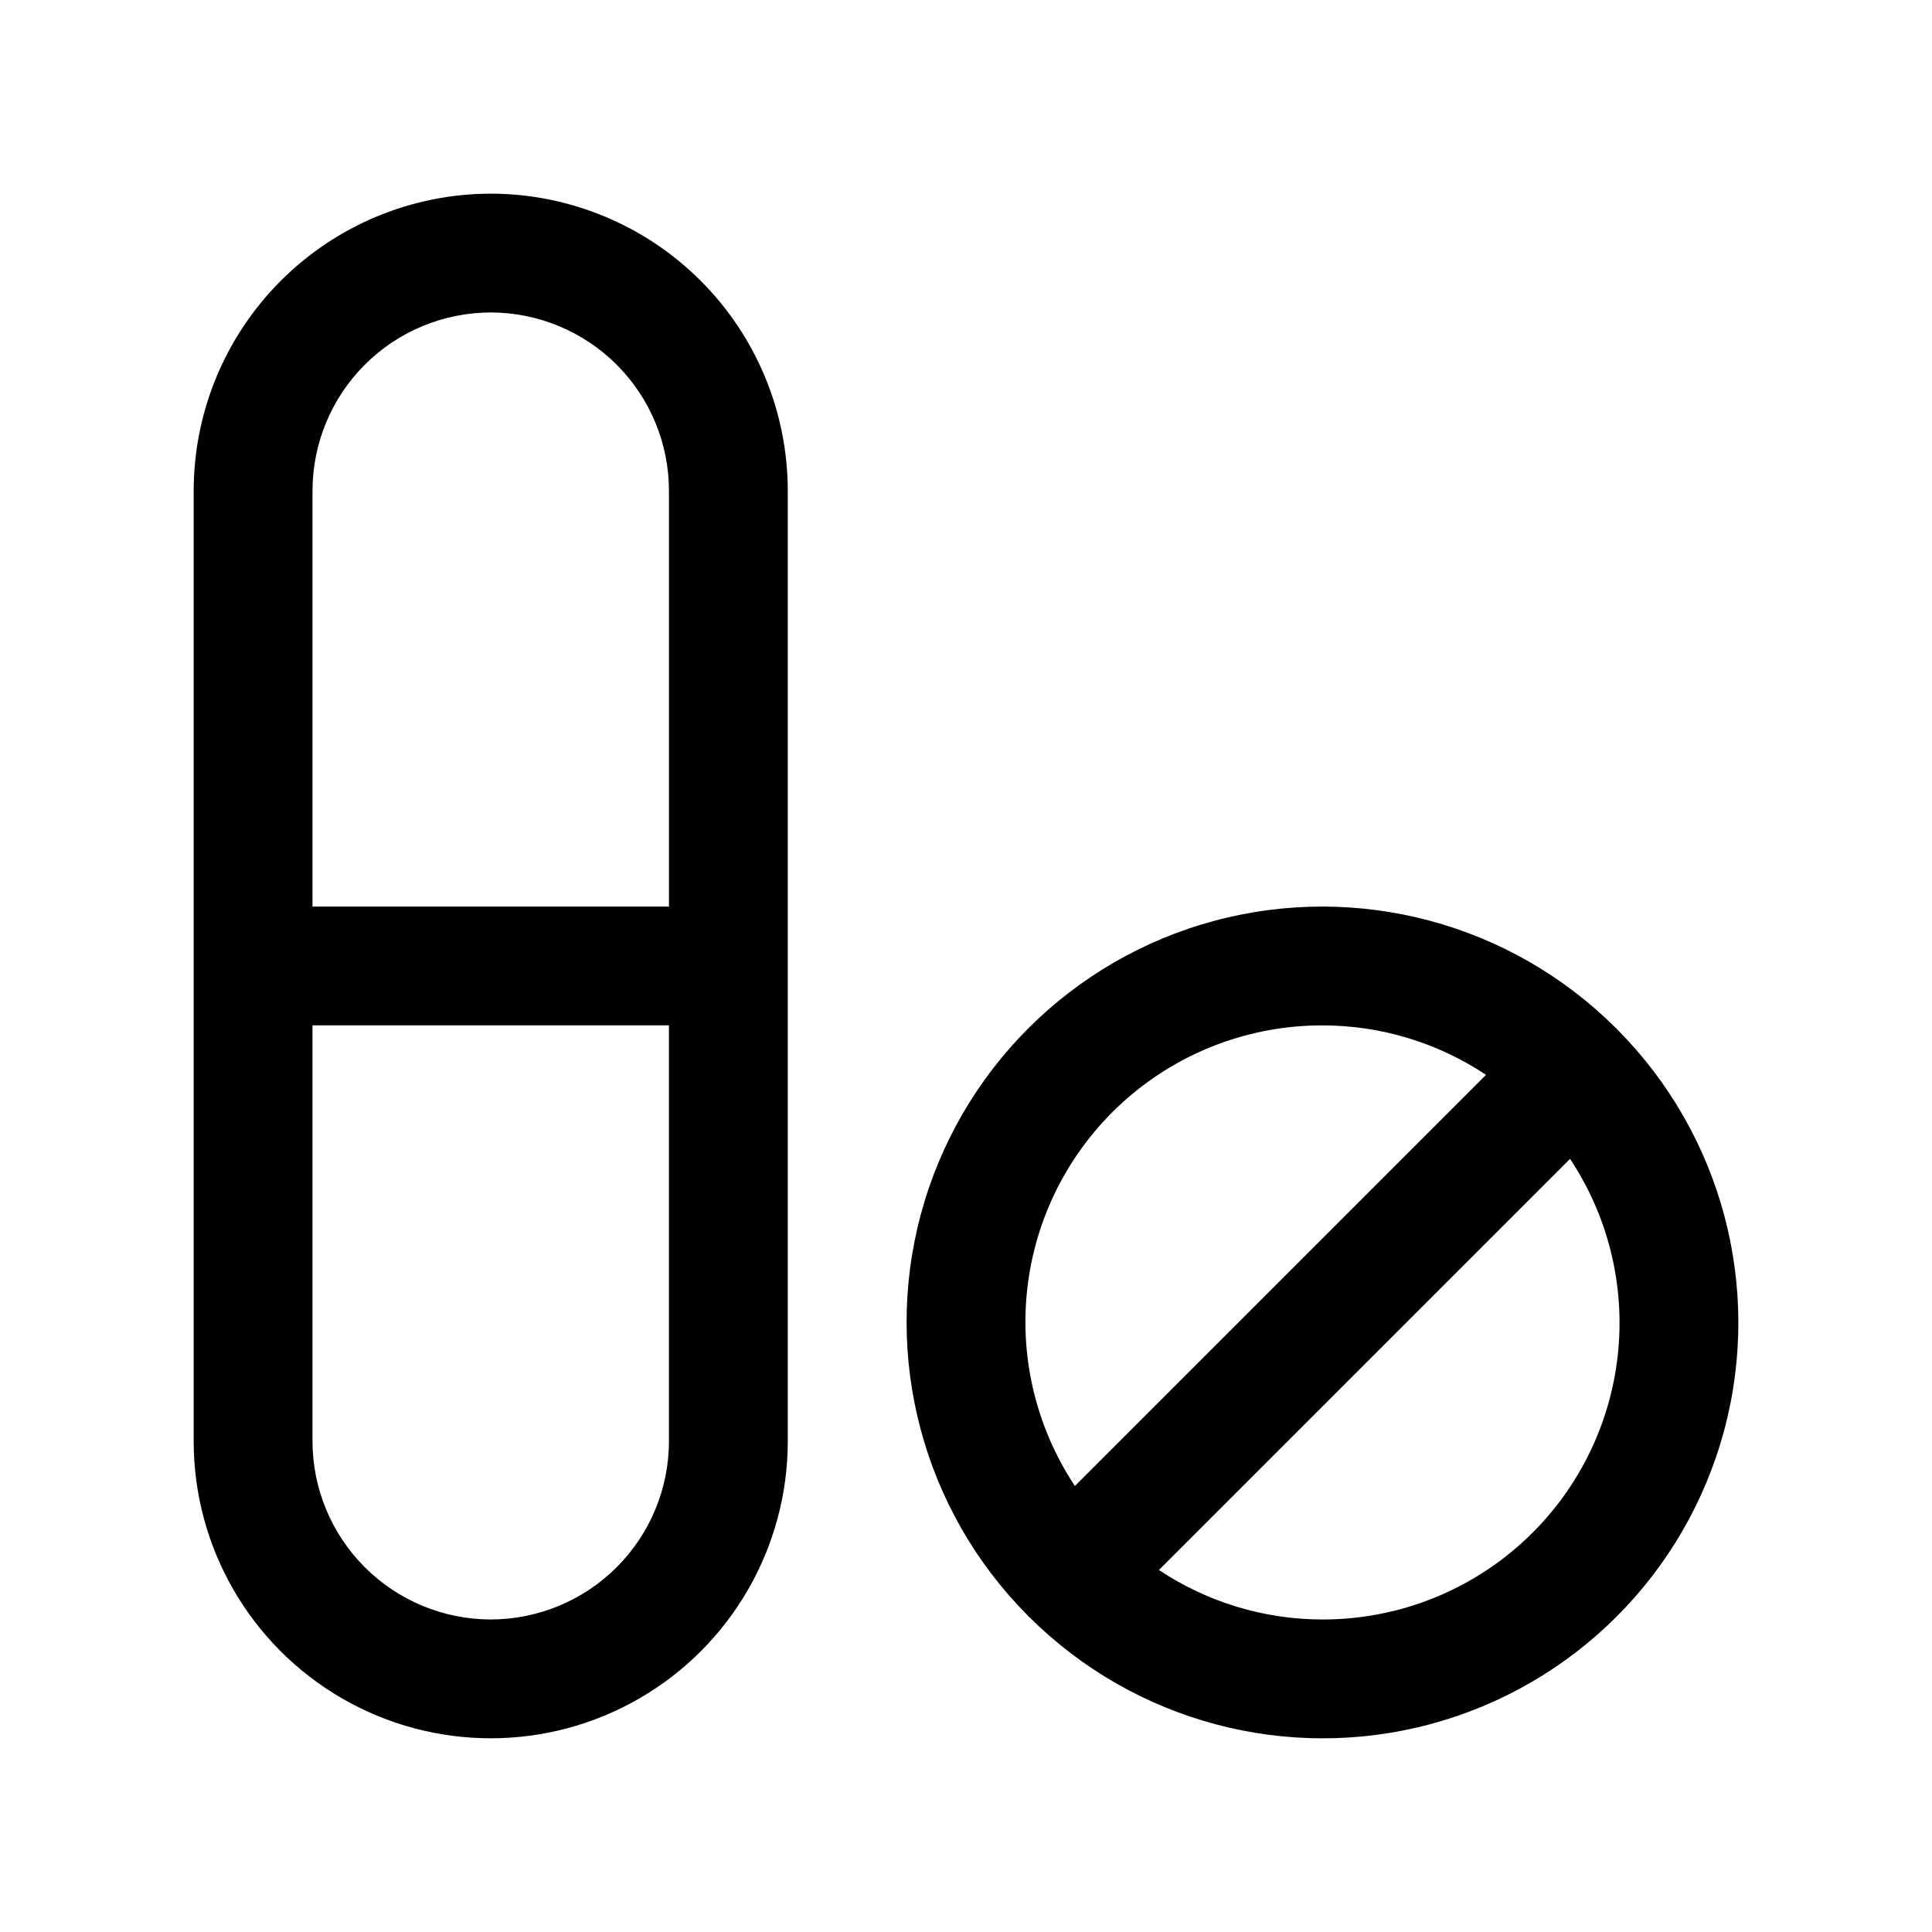
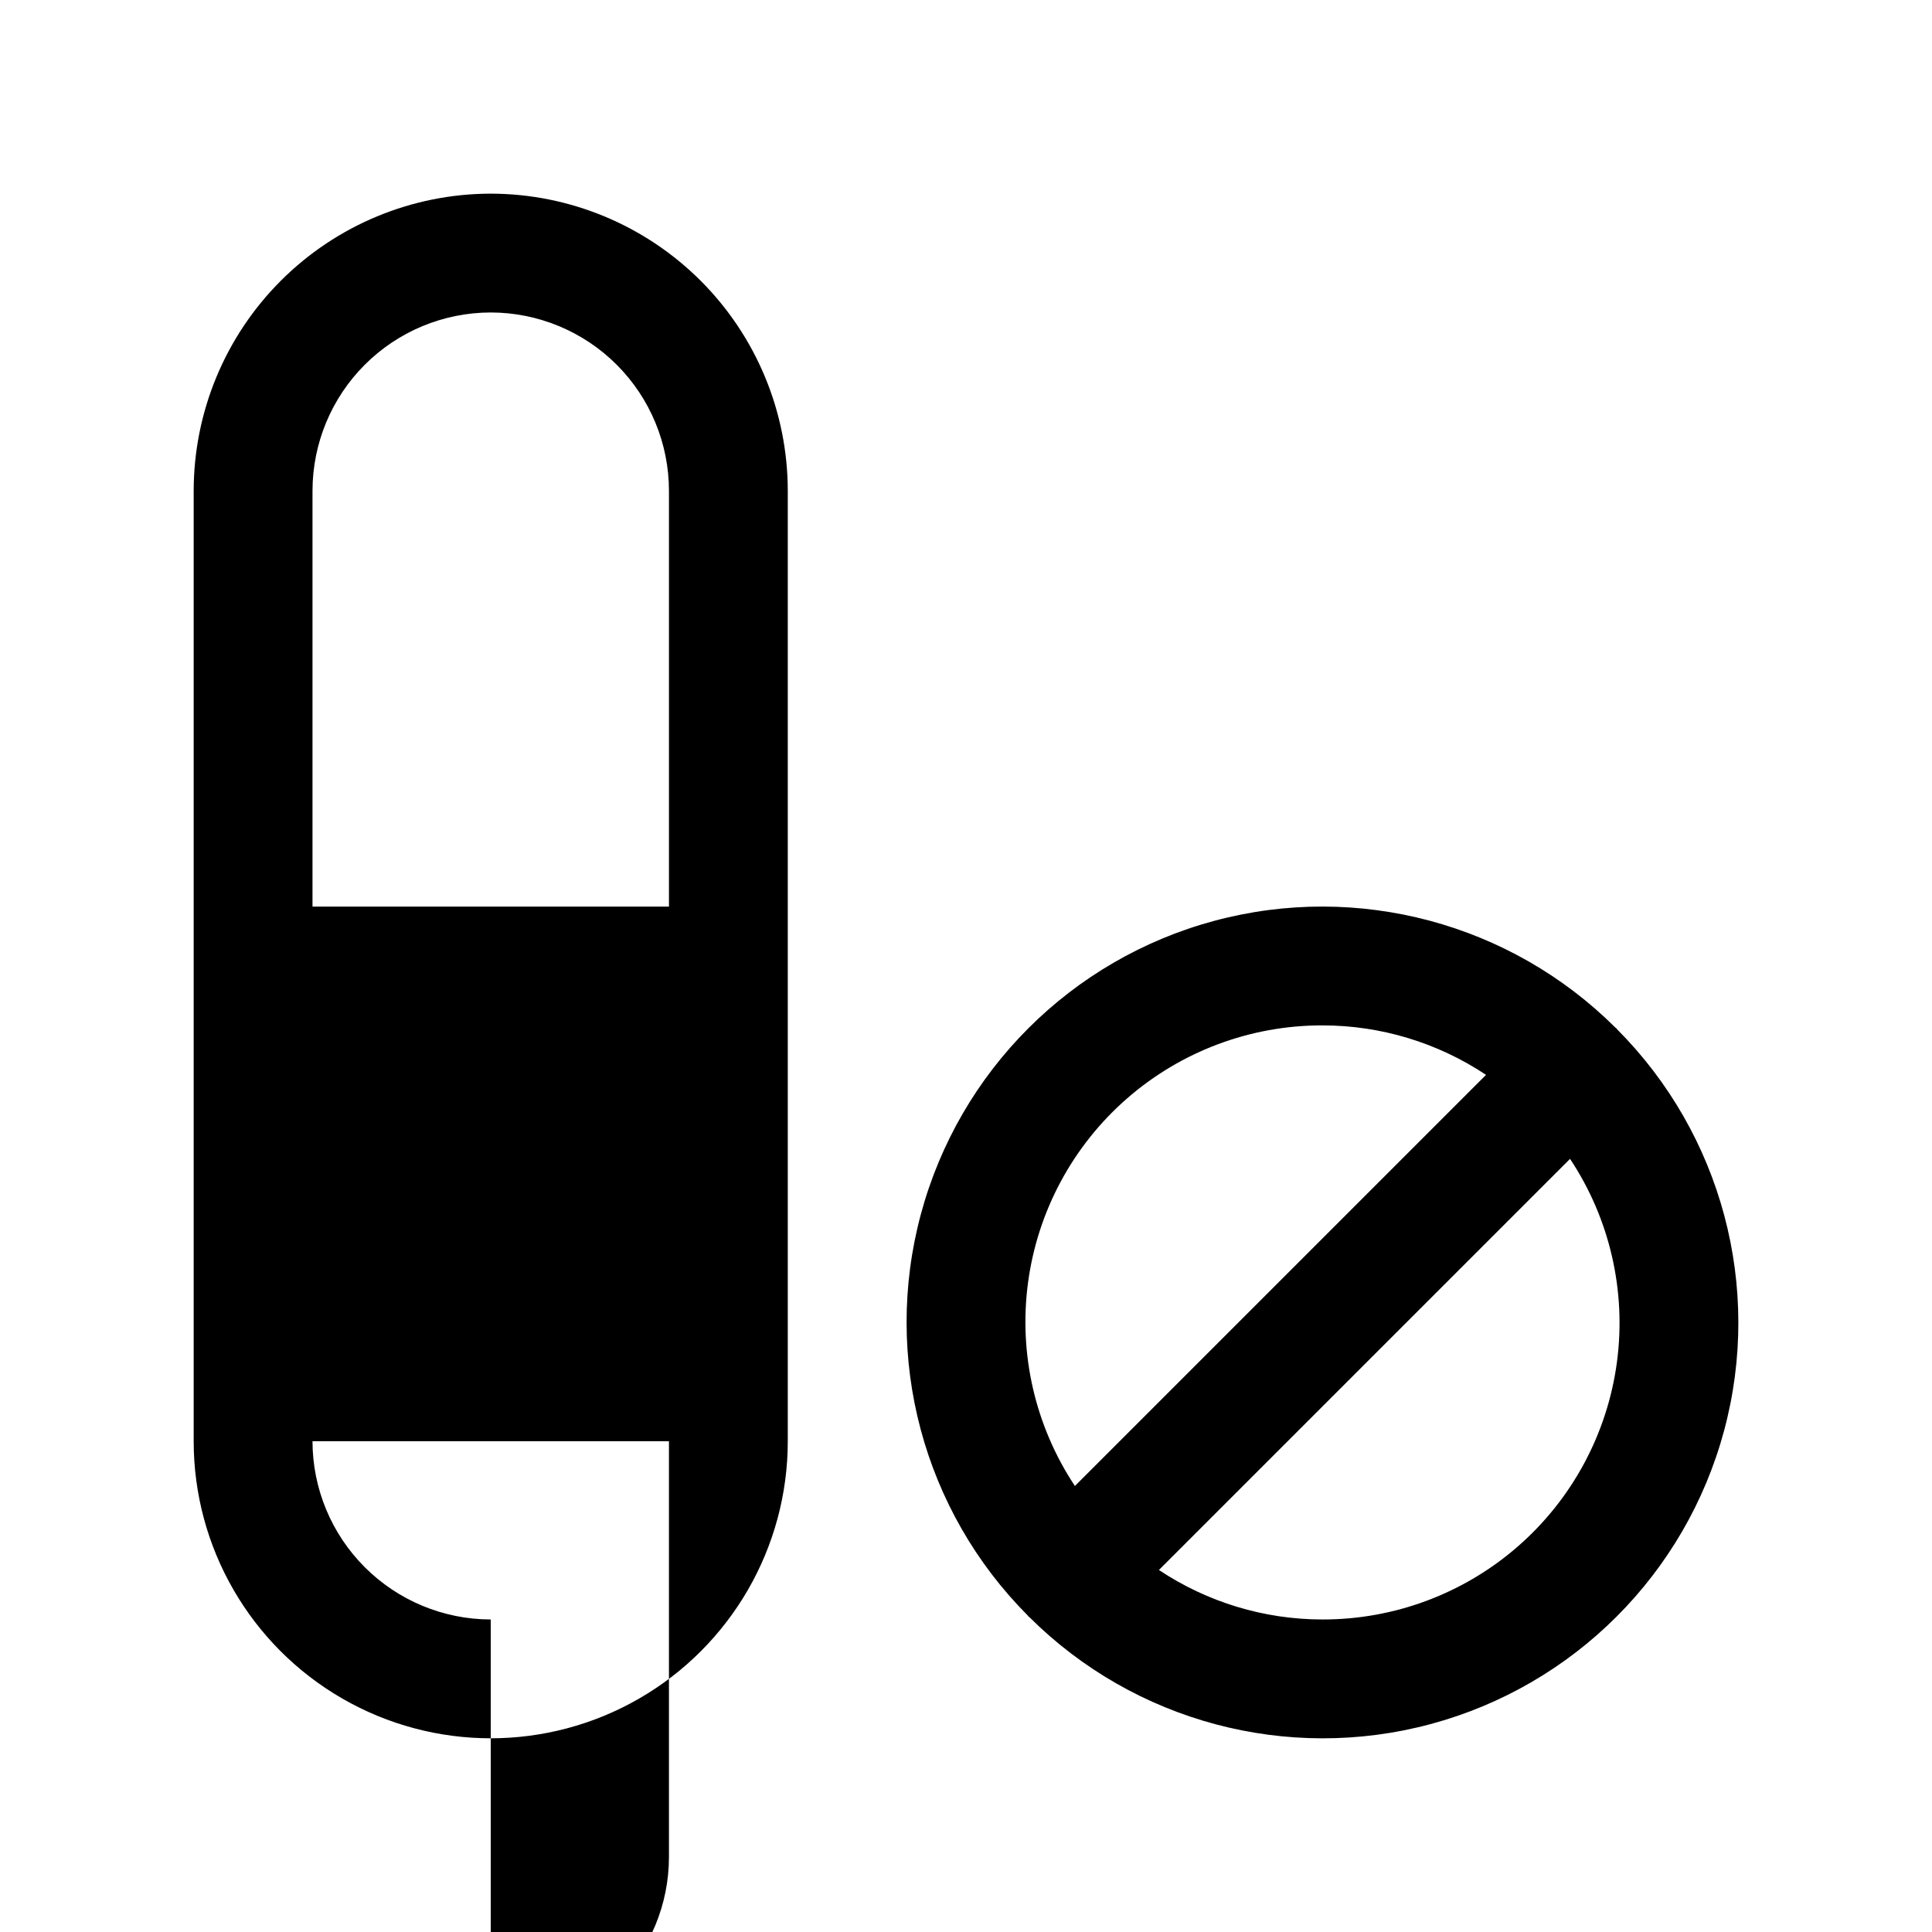
<svg xmlns="http://www.w3.org/2000/svg" fill="#000000" width="800px" height="800px" version="1.1" viewBox="144 144 512 512">
-   <path d="m274.05 195.32c-20.871 0.027-40.879 8.328-55.637 23.086-14.758 14.758-23.059 34.766-23.086 55.637v251.9c0 28.125 15.004 54.113 39.363 68.176 24.355 14.062 54.363 14.062 78.719 0s39.359-40.051 39.359-68.176v-251.9c-0.023-20.871-8.324-40.879-23.082-55.637-14.758-14.758-34.766-23.059-55.637-23.086zm0 31.488c12.523 0.016 24.527 4.996 33.383 13.852 8.855 8.855 13.836 20.859 13.848 33.383v110.21h-94.465v-110.21c0.016-12.523 4.996-24.527 13.852-33.383 8.855-8.855 20.859-13.836 33.383-13.852zm0 346.37c-12.523-0.016-24.527-4.996-33.383-13.852-8.855-8.852-13.836-20.859-13.852-33.383v-110.21h94.465v110.21c-0.012 12.523-4.992 24.531-13.848 33.383-8.855 8.855-20.859 13.836-33.383 13.852zm298.5-156.4c-0.07-0.074-0.09-0.168-0.156-0.238-0.07-0.07-0.168-0.09-0.238-0.156-27.84-27.75-68.355-38.555-106.32-28.363-37.961 10.195-67.613 39.848-77.809 77.809-10.191 37.961 0.613 78.477 28.363 106.32 0.07 0.074 0.09 0.168 0.156 0.238 0.07 0.07 0.168 0.09 0.238 0.156 27.84 27.746 68.355 38.555 106.32 28.363 37.961-10.195 67.613-39.848 77.809-77.809 10.191-37.961-0.617-78.477-28.363-106.32zm-78.082-1.039c15.426 0 30.508 4.562 43.344 13.113l-108.95 108.95c-10.539-15.875-14.953-35.039-12.418-53.926 2.535-18.883 11.848-36.207 26.199-48.742 14.352-12.531 32.77-19.426 51.824-19.395zm0 157.44c-15.422 0-30.504-4.566-43.34-13.117l108.95-108.95v0.004c10.539 15.875 14.953 35.039 12.418 53.922-2.535 18.887-11.848 36.211-26.199 48.742-14.352 12.535-32.77 19.43-51.828 19.398z" />
+   <path d="m274.05 195.32c-20.871 0.027-40.879 8.328-55.637 23.086-14.758 14.758-23.059 34.766-23.086 55.637v251.9c0 28.125 15.004 54.113 39.363 68.176 24.355 14.062 54.363 14.062 78.719 0s39.359-40.051 39.359-68.176v-251.9c-0.023-20.871-8.324-40.879-23.082-55.637-14.758-14.758-34.766-23.059-55.637-23.086zm0 31.488c12.523 0.016 24.527 4.996 33.383 13.852 8.855 8.855 13.836 20.859 13.848 33.383v110.21h-94.465v-110.21c0.016-12.523 4.996-24.527 13.852-33.383 8.855-8.855 20.859-13.836 33.383-13.852zm0 346.37c-12.523-0.016-24.527-4.996-33.383-13.852-8.855-8.852-13.836-20.859-13.852-33.383h94.465v110.21c-0.012 12.523-4.992 24.531-13.848 33.383-8.855 8.855-20.859 13.836-33.383 13.852zm298.5-156.4c-0.07-0.074-0.09-0.168-0.156-0.238-0.07-0.07-0.168-0.09-0.238-0.156-27.84-27.75-68.355-38.555-106.32-28.363-37.961 10.195-67.613 39.848-77.809 77.809-10.191 37.961 0.613 78.477 28.363 106.32 0.07 0.074 0.09 0.168 0.156 0.238 0.07 0.07 0.168 0.09 0.238 0.156 27.84 27.746 68.355 38.555 106.32 28.363 37.961-10.195 67.613-39.848 77.809-77.809 10.191-37.961-0.617-78.477-28.363-106.32zm-78.082-1.039c15.426 0 30.508 4.562 43.344 13.113l-108.95 108.95c-10.539-15.875-14.953-35.039-12.418-53.926 2.535-18.883 11.848-36.207 26.199-48.742 14.352-12.531 32.77-19.426 51.824-19.395zm0 157.44c-15.422 0-30.504-4.566-43.34-13.117l108.95-108.95v0.004c10.539 15.875 14.953 35.039 12.418 53.922-2.535 18.887-11.848 36.211-26.199 48.742-14.352 12.535-32.77 19.43-51.828 19.398z" />
</svg>